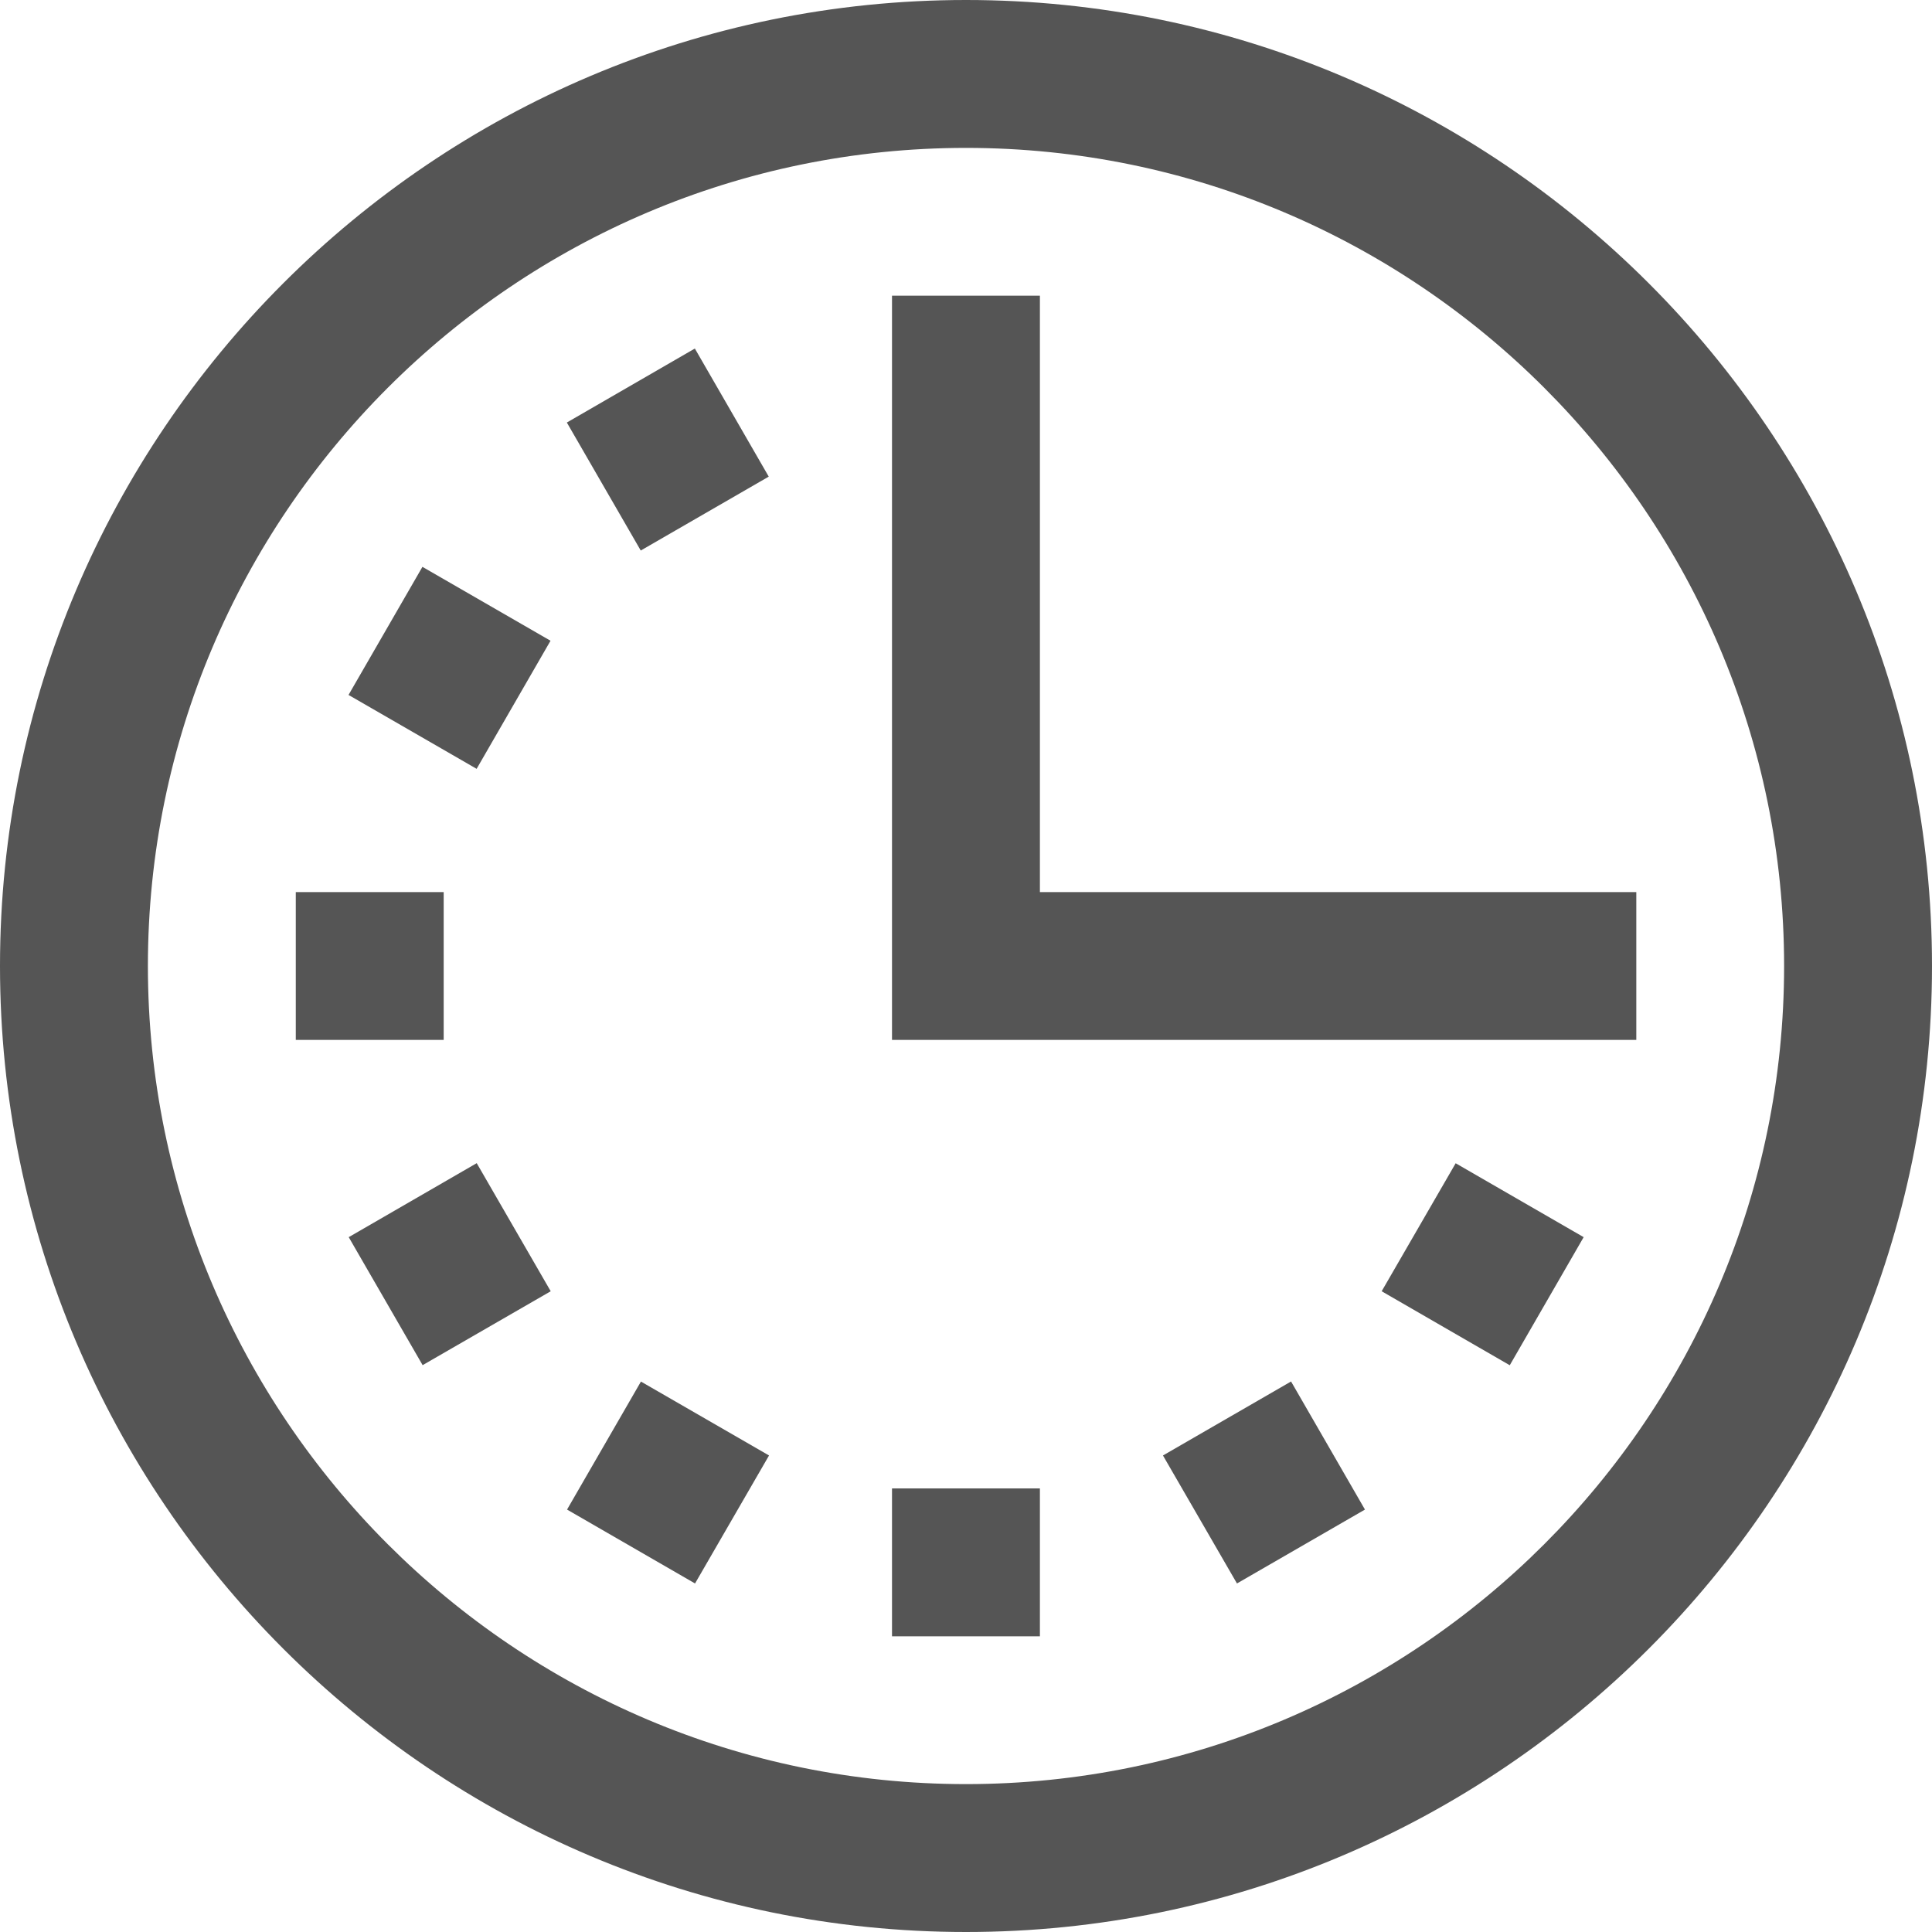
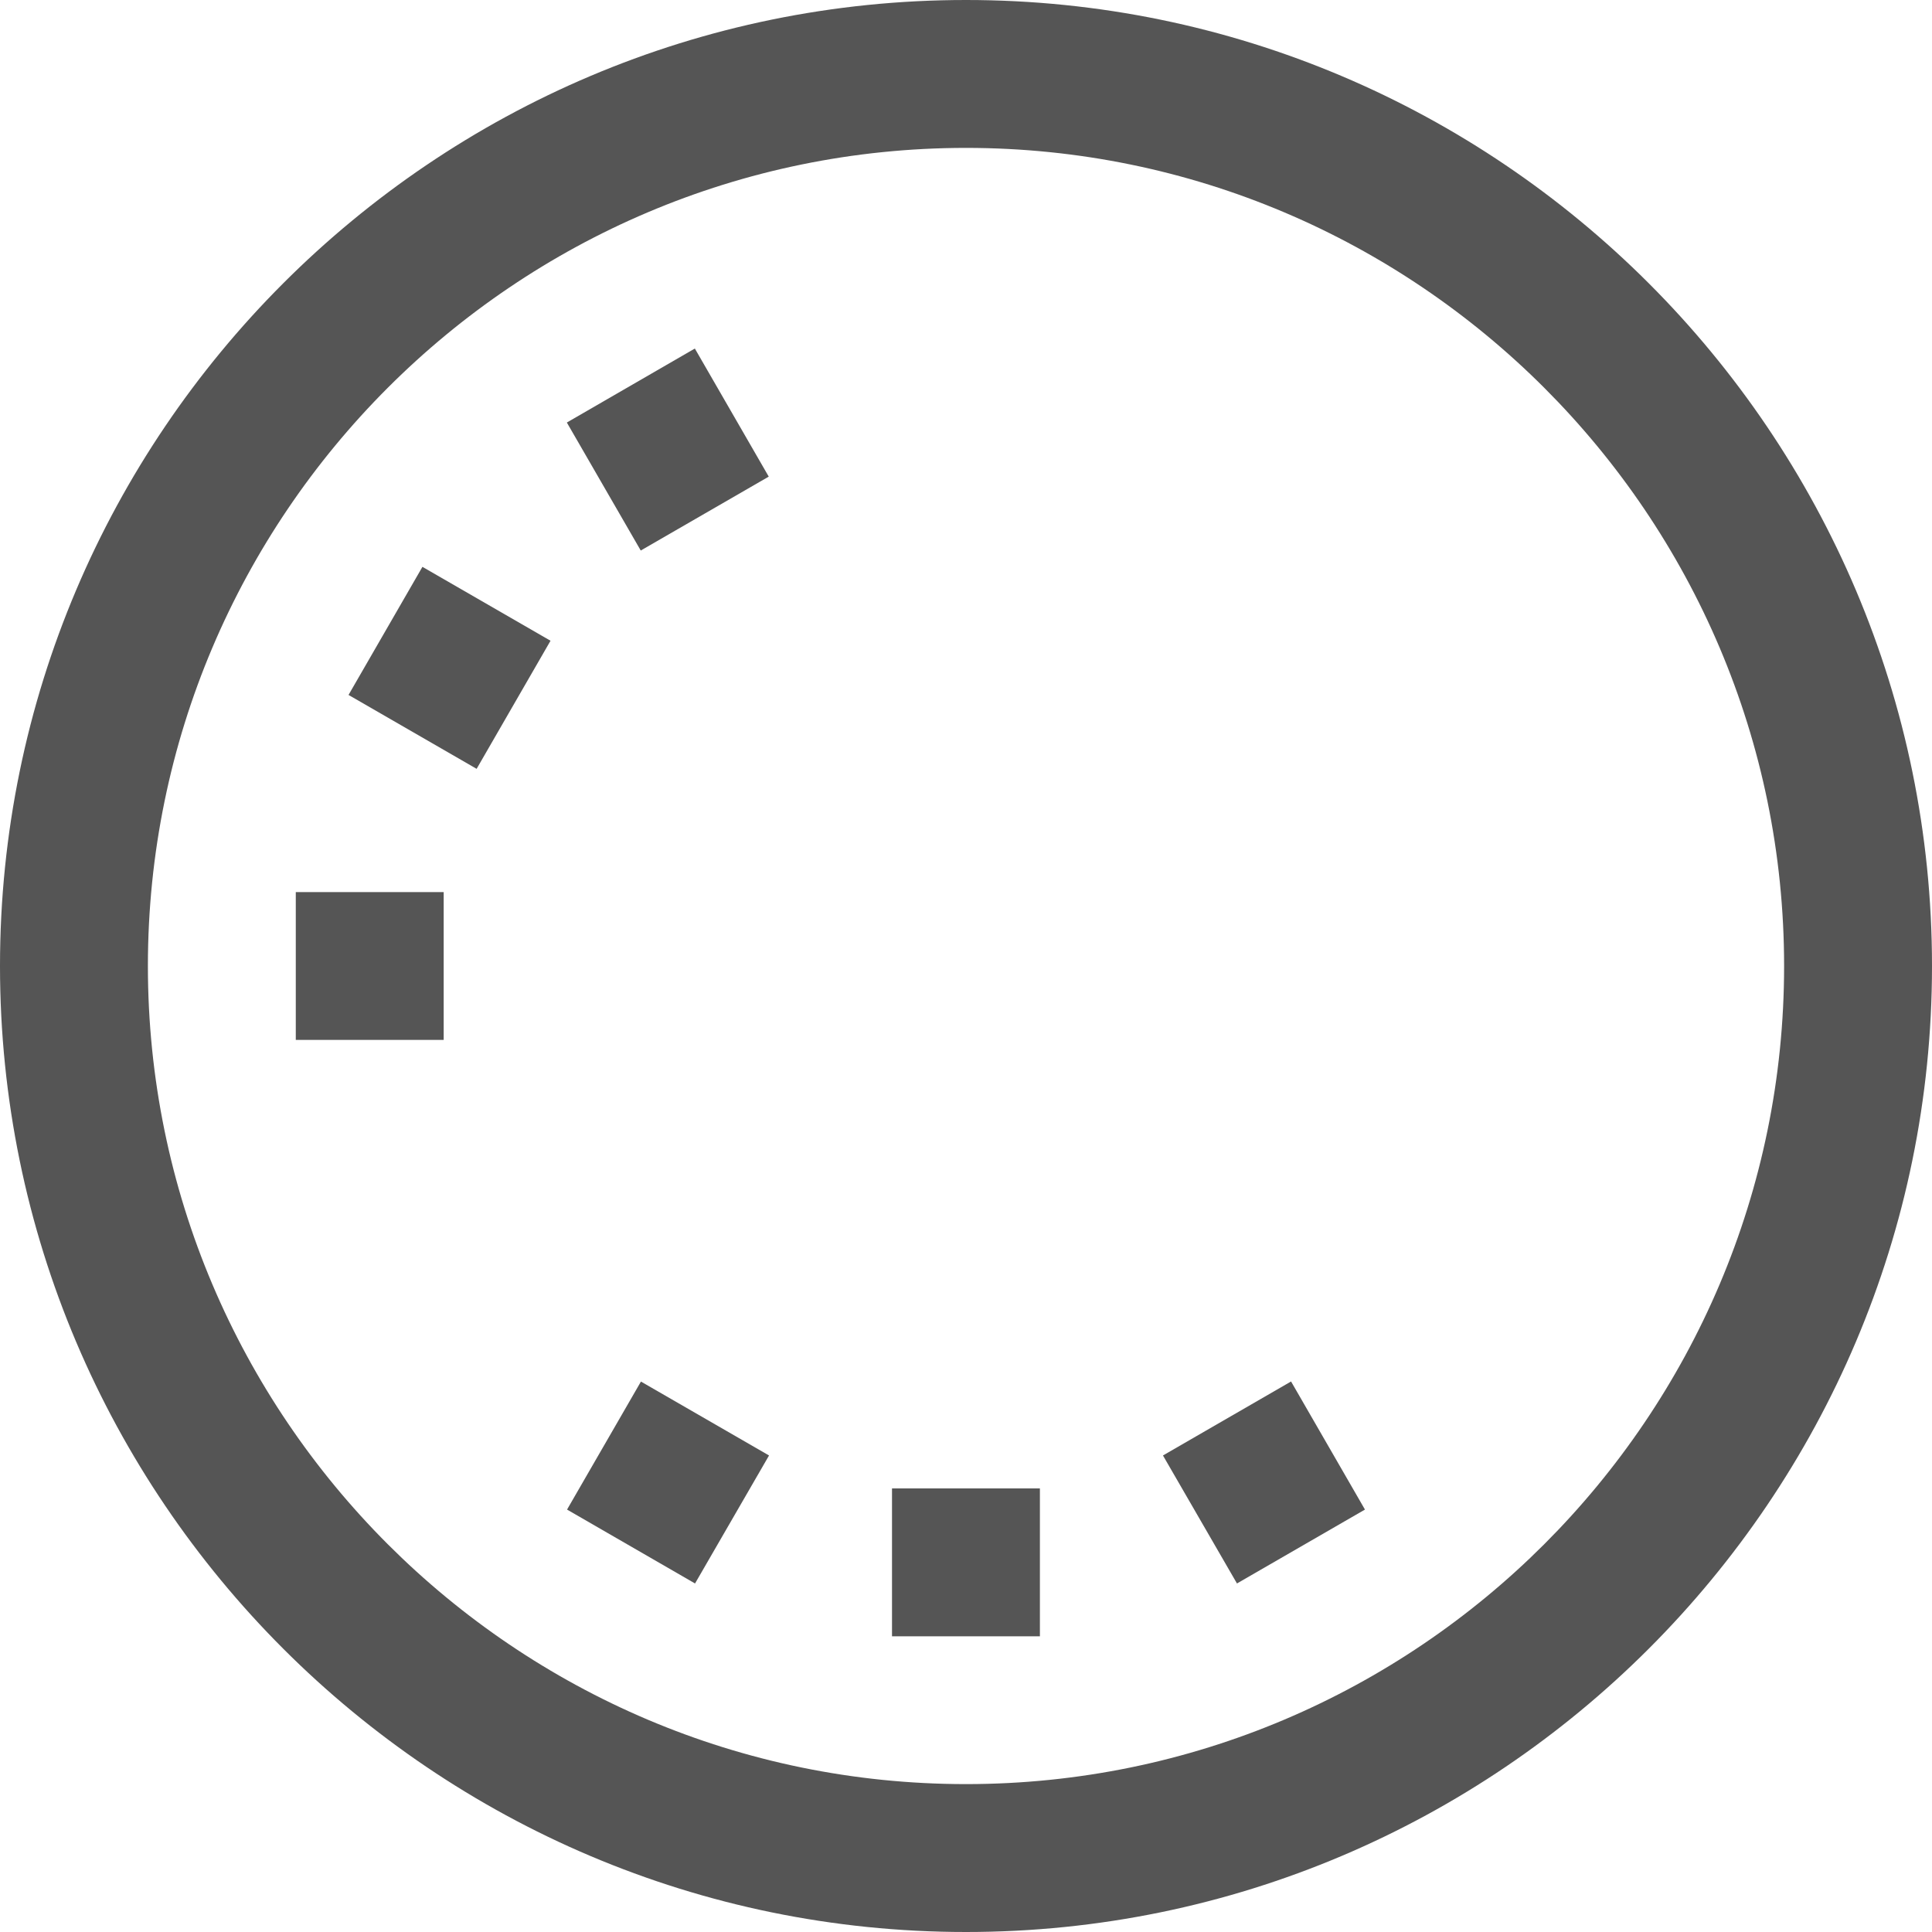
<svg xmlns="http://www.w3.org/2000/svg" width="20" height="20" viewBox="0 0 20 20" fill="none">
  <path d="M10 0C4.486 0 0 4.486 0 10C0 15.514 4.486 20 10 20C15.514 20 20 15.514 20 10C20 4.486 15.514 0 10 0ZM10 18.469C5.33 18.469 1.531 14.67 1.531 10C1.531 5.33 5.33 1.531 10 1.531C14.67 1.531 18.469 5.33 18.469 10C18.469 14.67 14.67 18.469 10 18.469Z" fill="#555555" />
-   <path d="M10.765 9.235V3.061H9.234V10.765H16.939V9.235H10.765Z" fill="#555555" />
  <path d="M10.765 15.408H9.234V16.939H10.765V15.408Z" fill="#555555" />
  <path d="M12.039 15.067L12.805 16.392L14.13 15.627L13.365 14.301L12.039 15.067Z" fill="#555555" />
-   <path d="M14.303 13.367L15.629 14.133L16.394 12.807L15.069 12.042L14.303 13.367Z" fill="#555555" />
  <path d="M5.868 4.374L6.633 5.699L7.958 4.934L7.193 3.608L5.868 4.374Z" fill="#555555" />
  <path d="M3.608 7.194L4.934 7.959L5.699 6.633L4.373 5.868L3.608 7.194Z" fill="#555555" />
  <path d="M4.593 9.235H3.062V10.765H4.593V9.235Z" fill="#555555" />
-   <path d="M3.61 12.807L4.375 14.132L5.701 13.367L4.935 12.041L3.61 12.807Z" fill="#555555" />
  <path d="M5.87 15.627L7.195 16.392L7.961 15.067L6.635 14.302L5.87 15.627Z" fill="#555555" />
</svg>